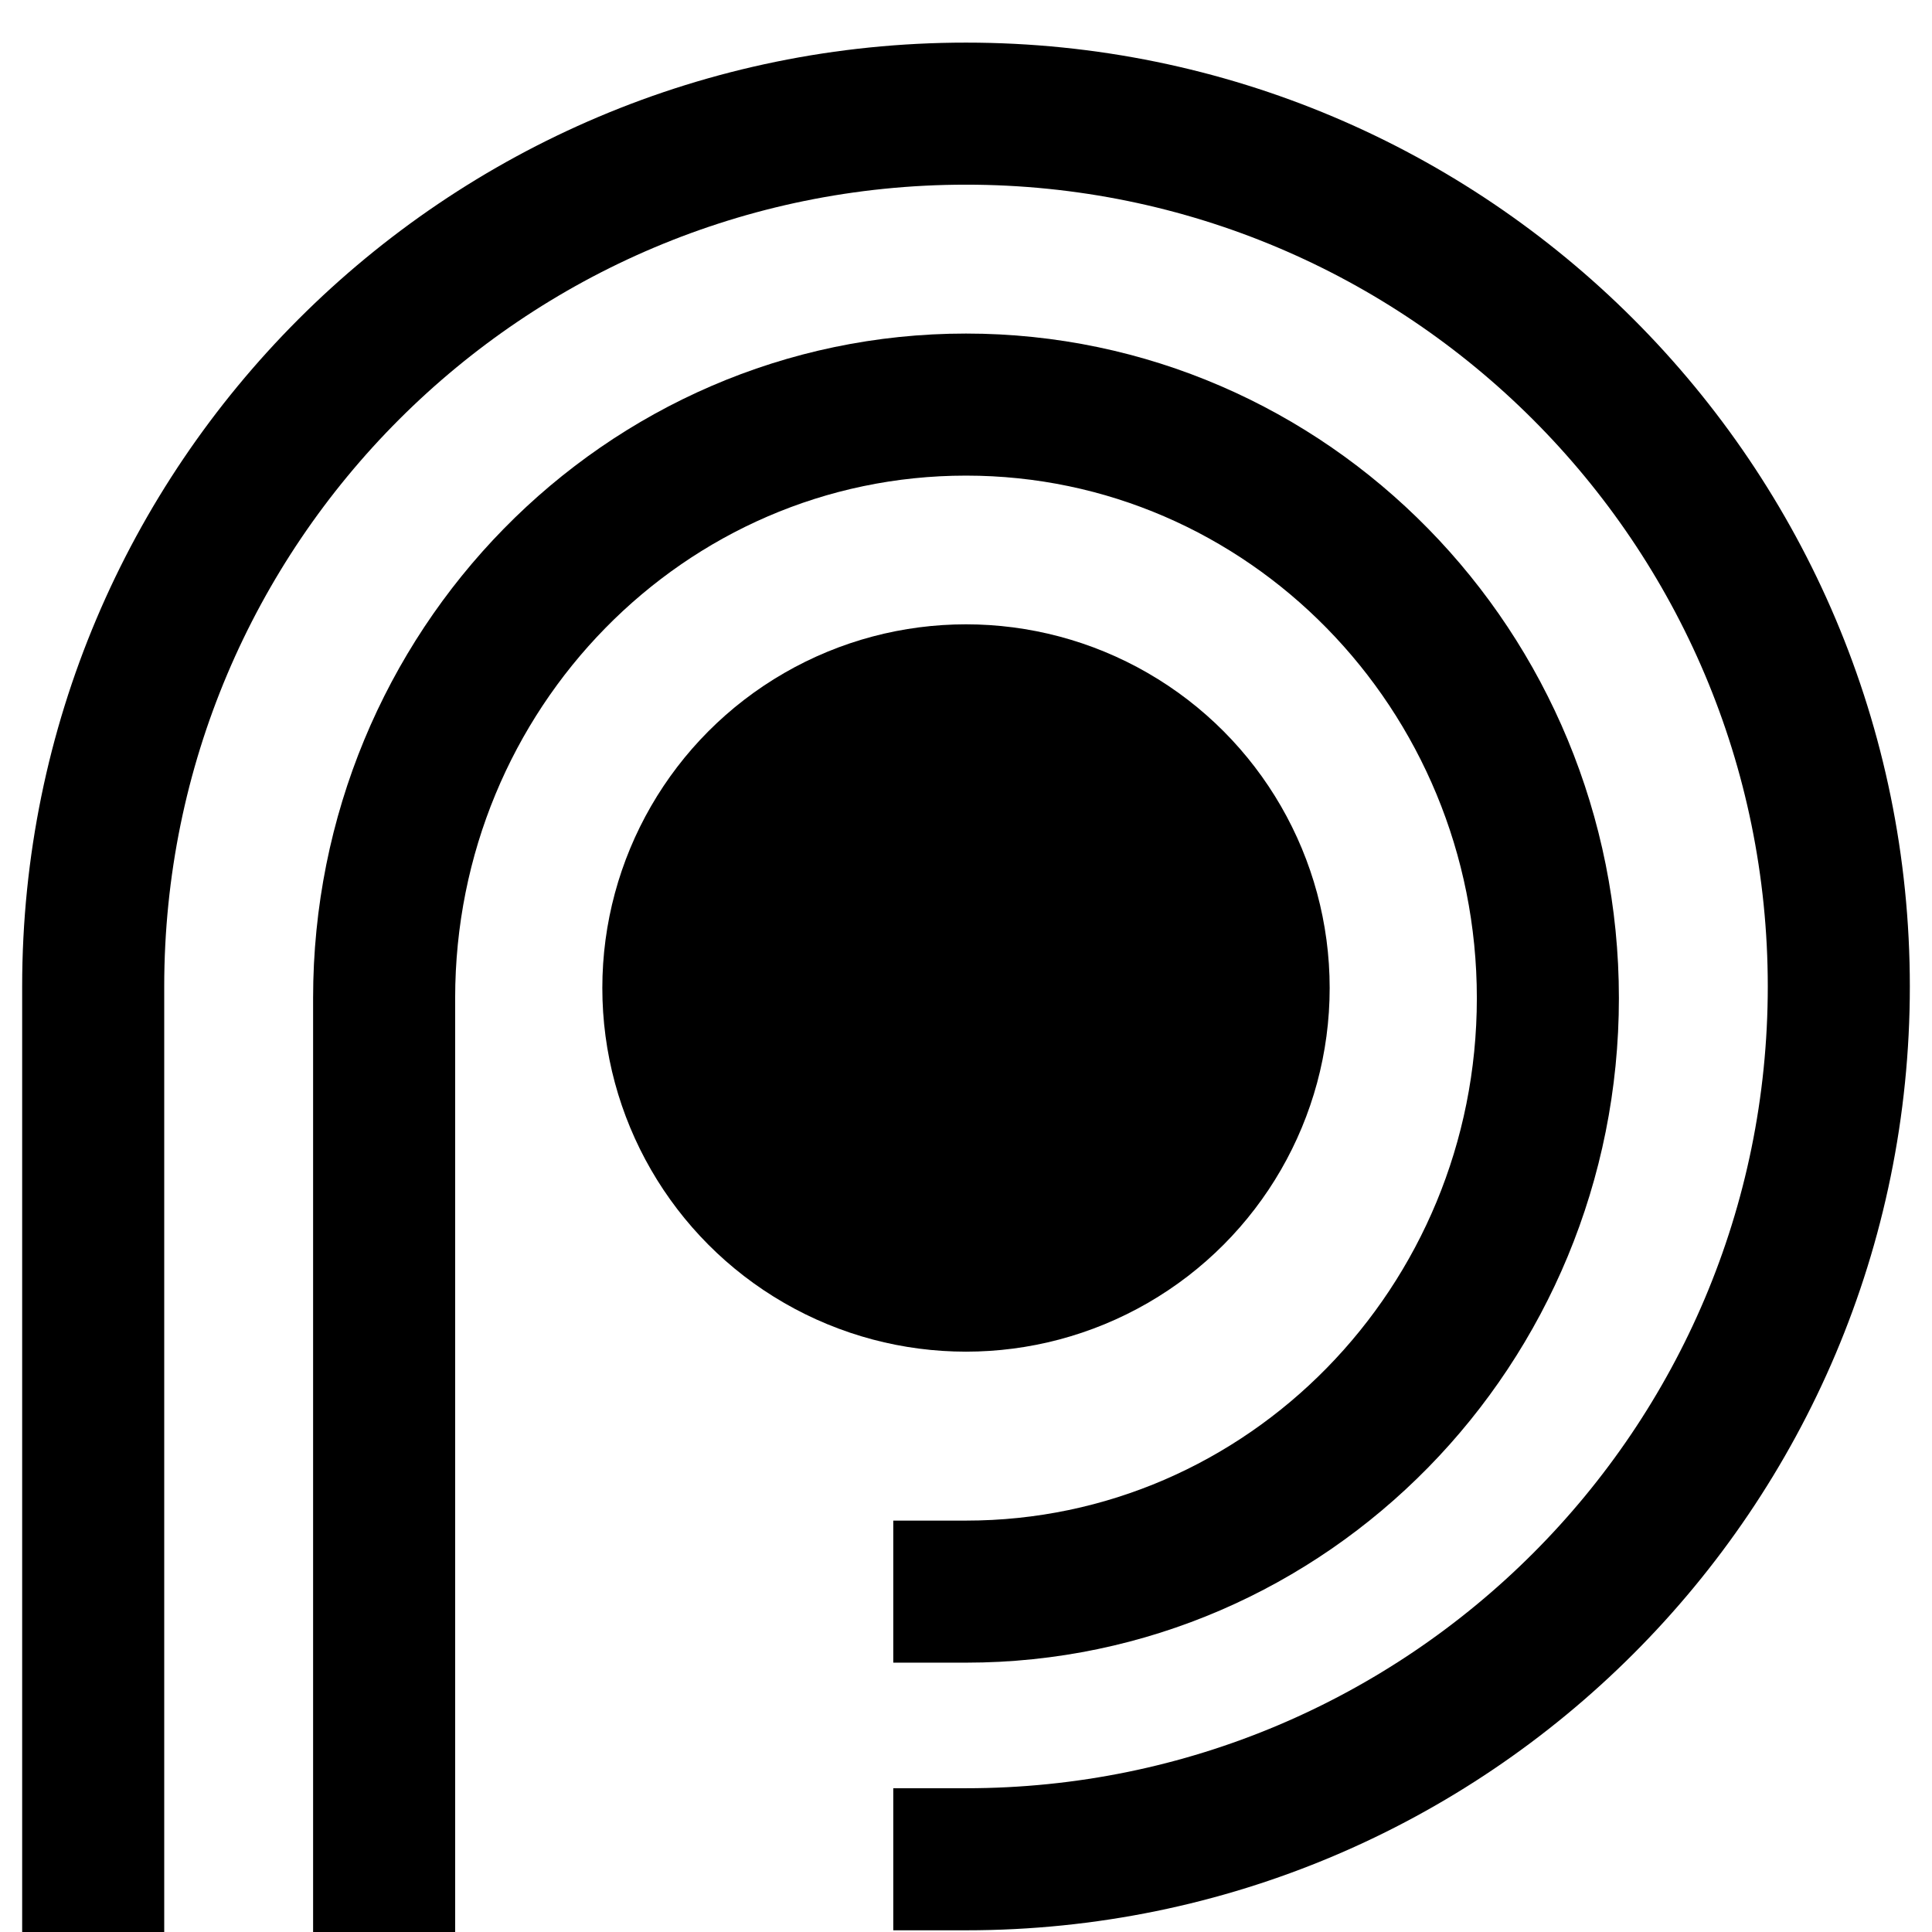
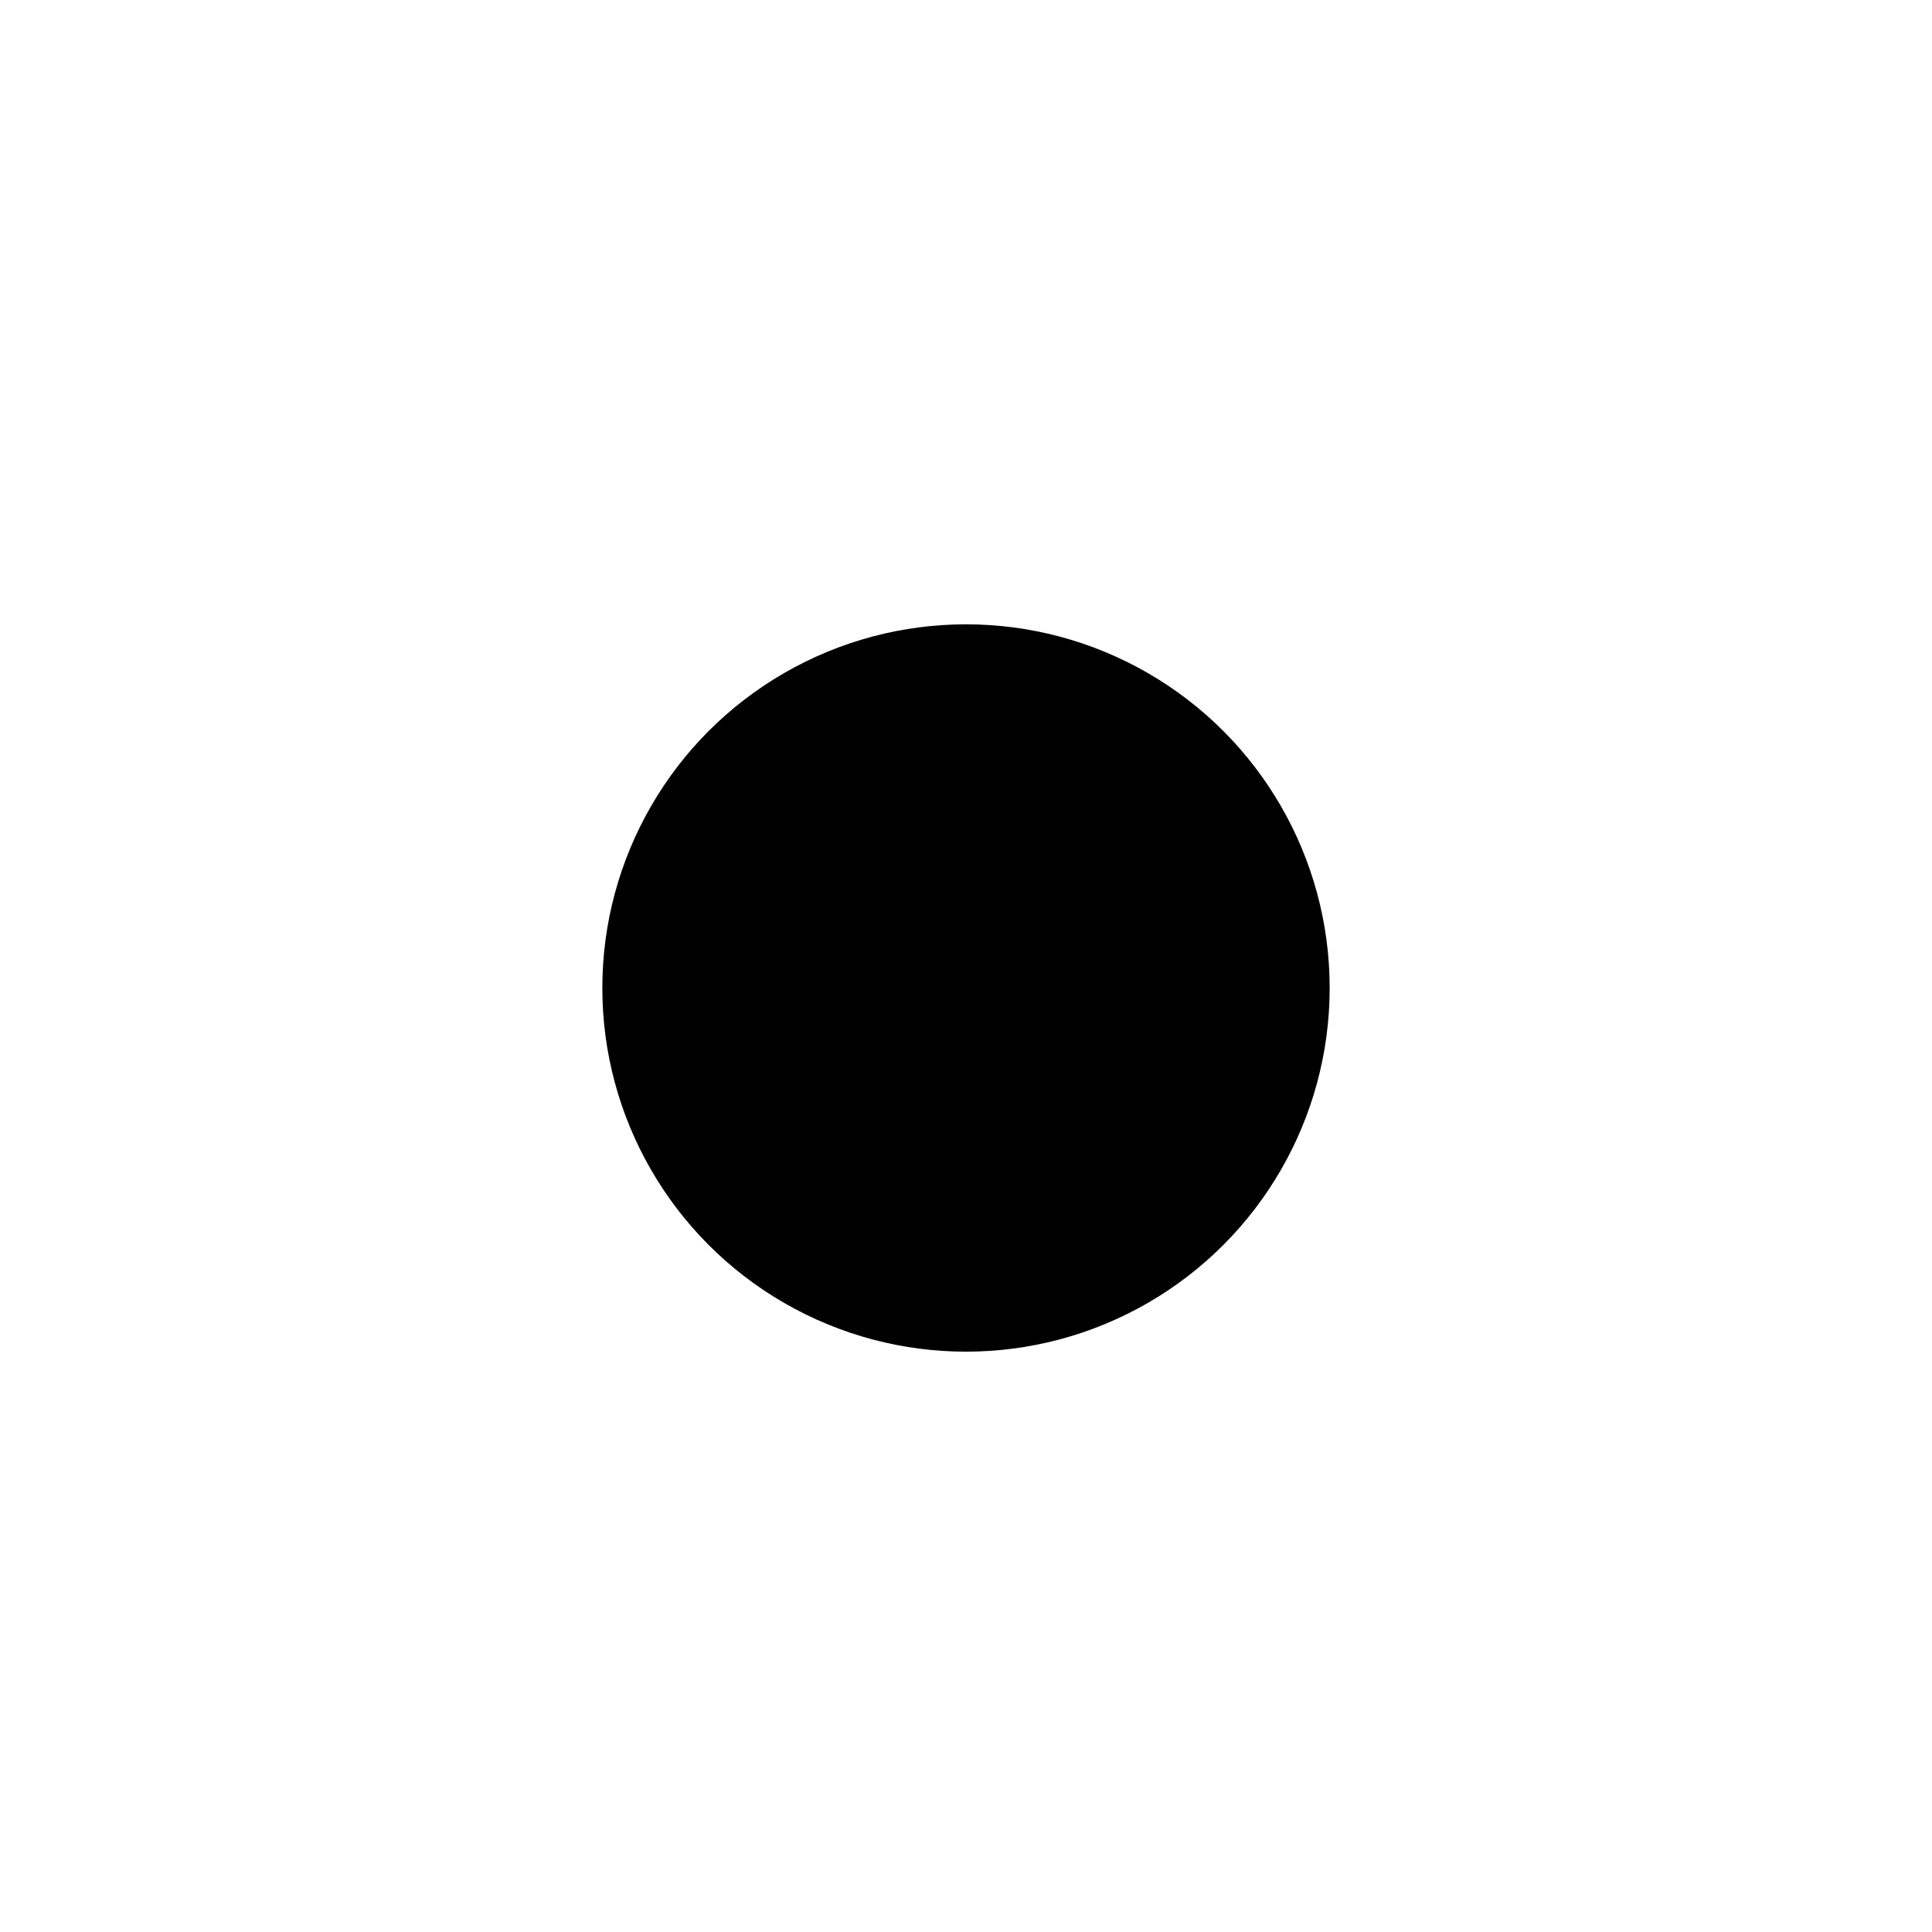
<svg xmlns="http://www.w3.org/2000/svg" width="34" height="34" viewBox="0 0 34 34" fill="none">
-   <path d="M1.64 34V17.36C1.64 8.877 8.517 2 17 2C25.483 2 32.36 8.877 32.36 17.36C32.36 25.843 25.483 32.72 17 32.72H15.72" stroke="#000" stroke-width="2.5" />
-   <path d="M6.76 34V17.565C6.76 11.796 11.345 7.12 17 7.12C22.655 7.12 27.24 11.796 27.24 17.565C27.24 23.333 22.655 28.01 17 28.01H15.72" stroke="#000" stroke-width="2.5" />
  <circle cx="17" cy="17.387" r="6.4" fill="#000" />
</svg>